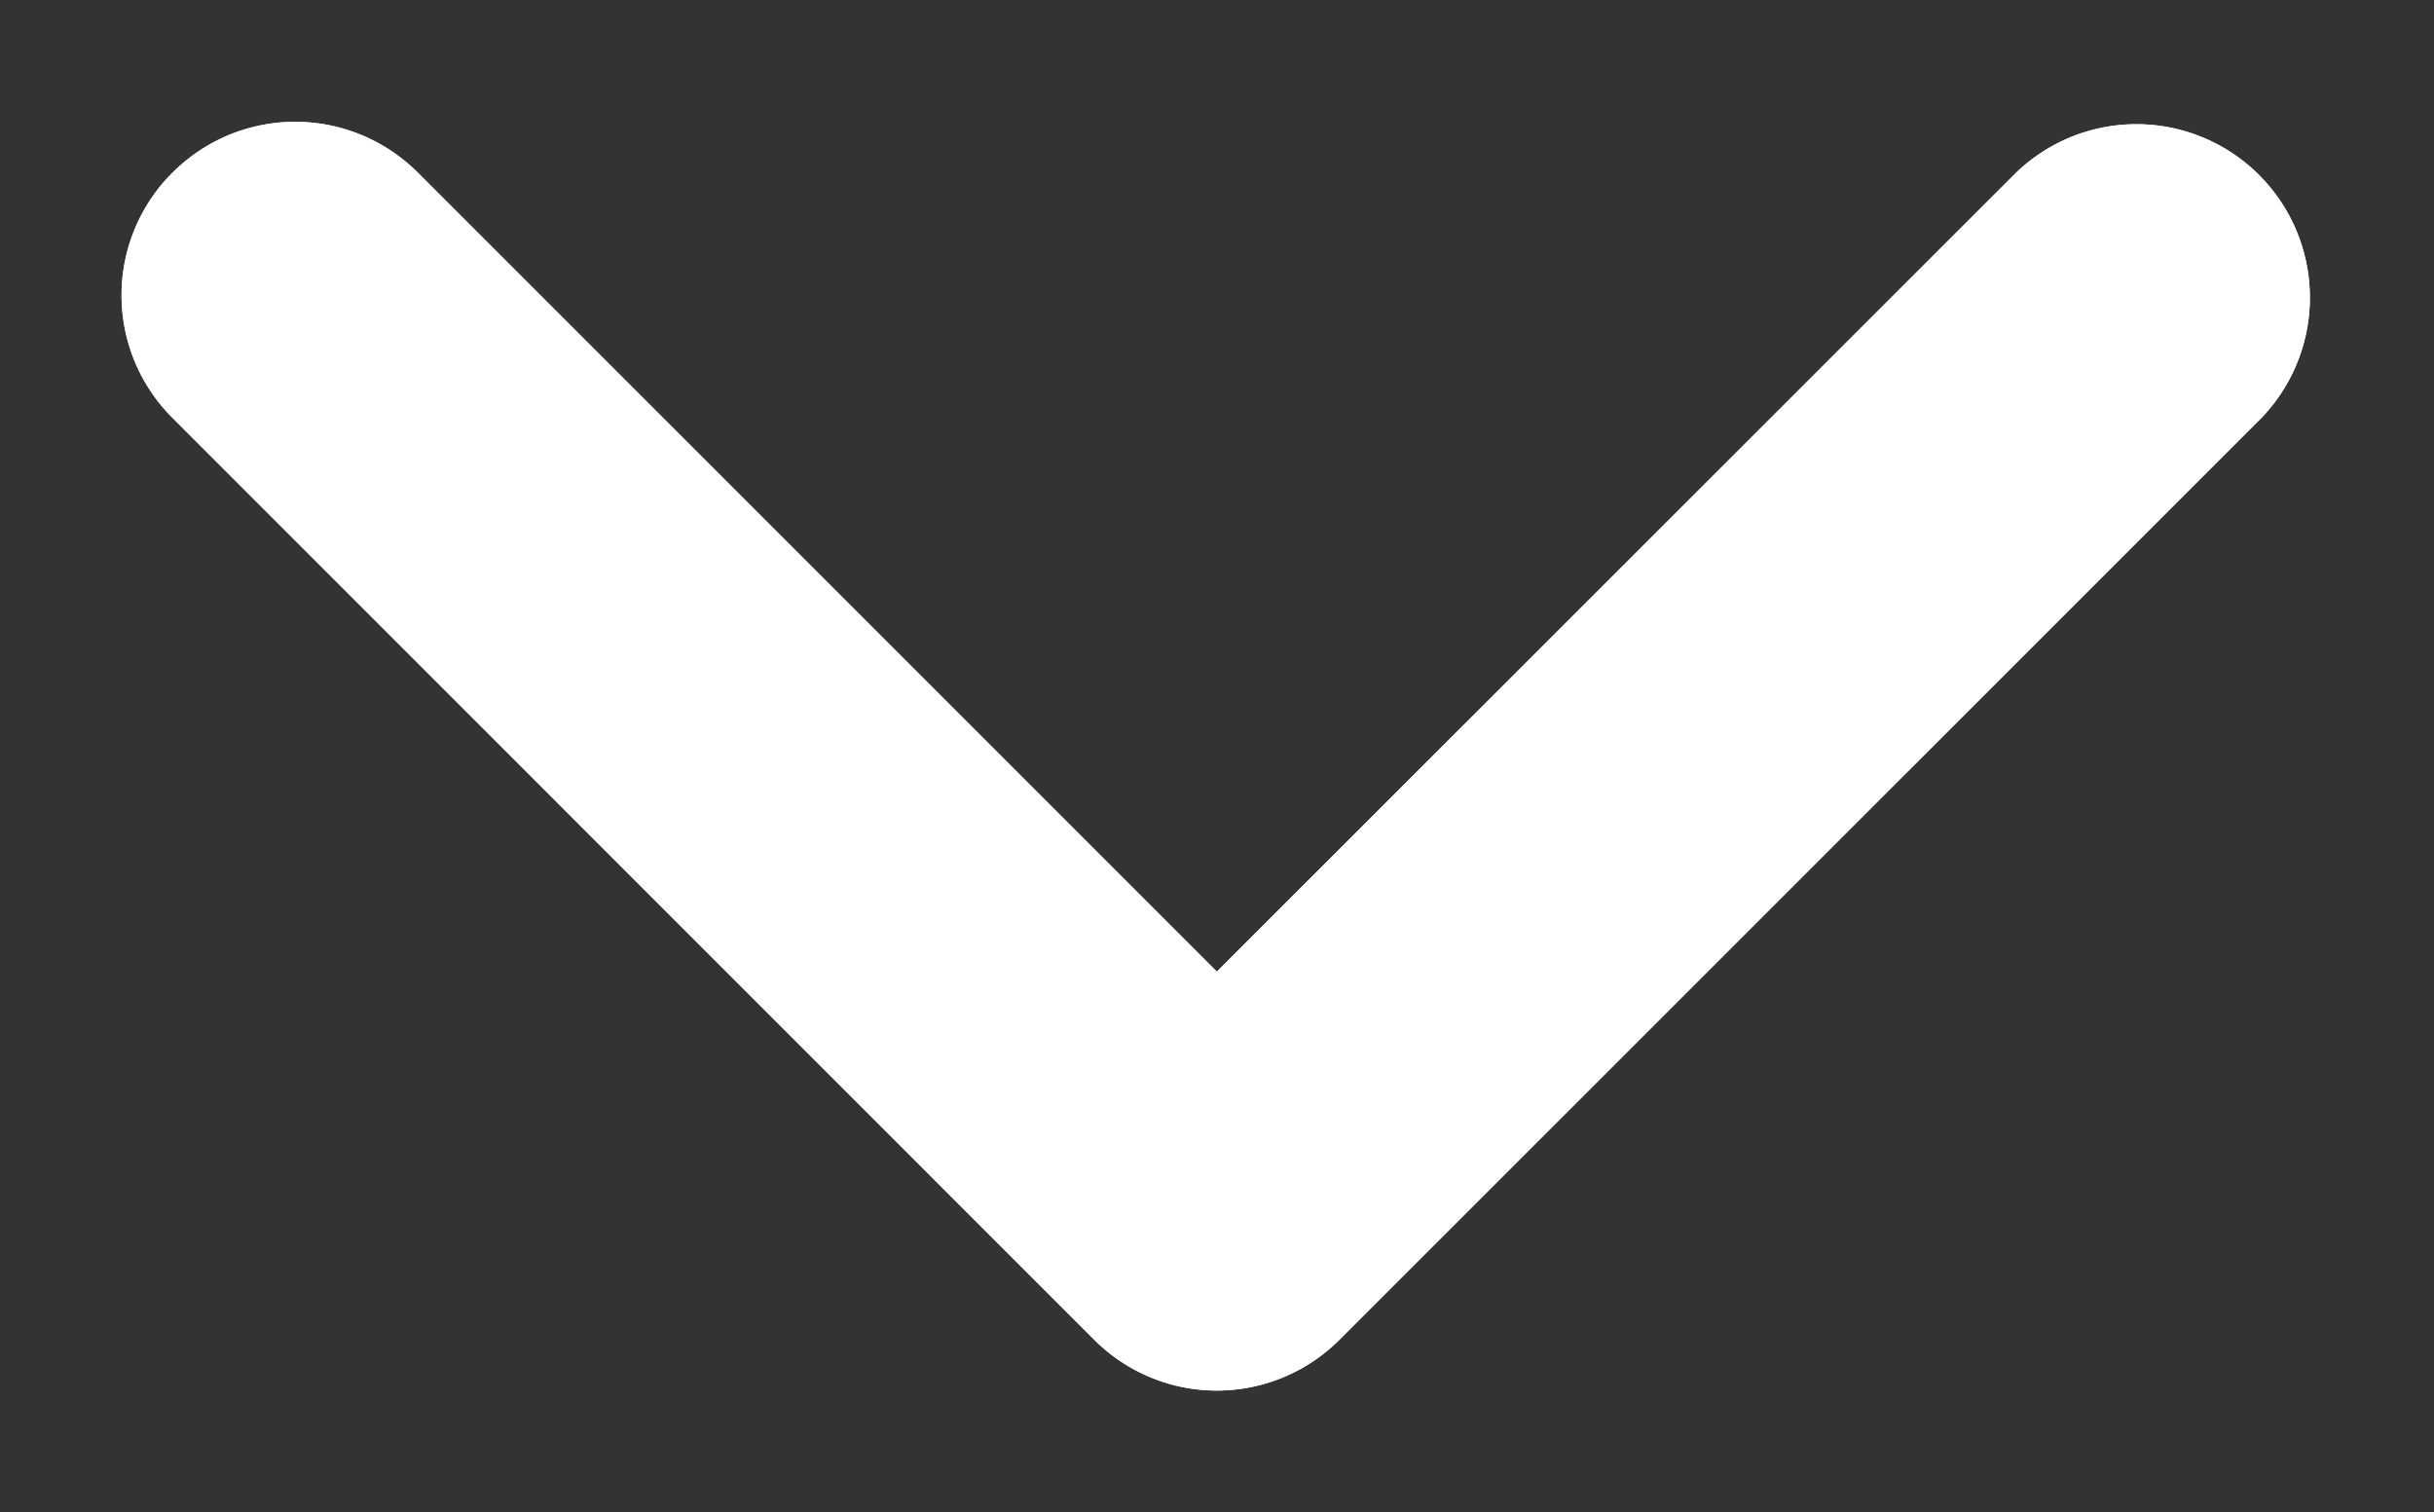
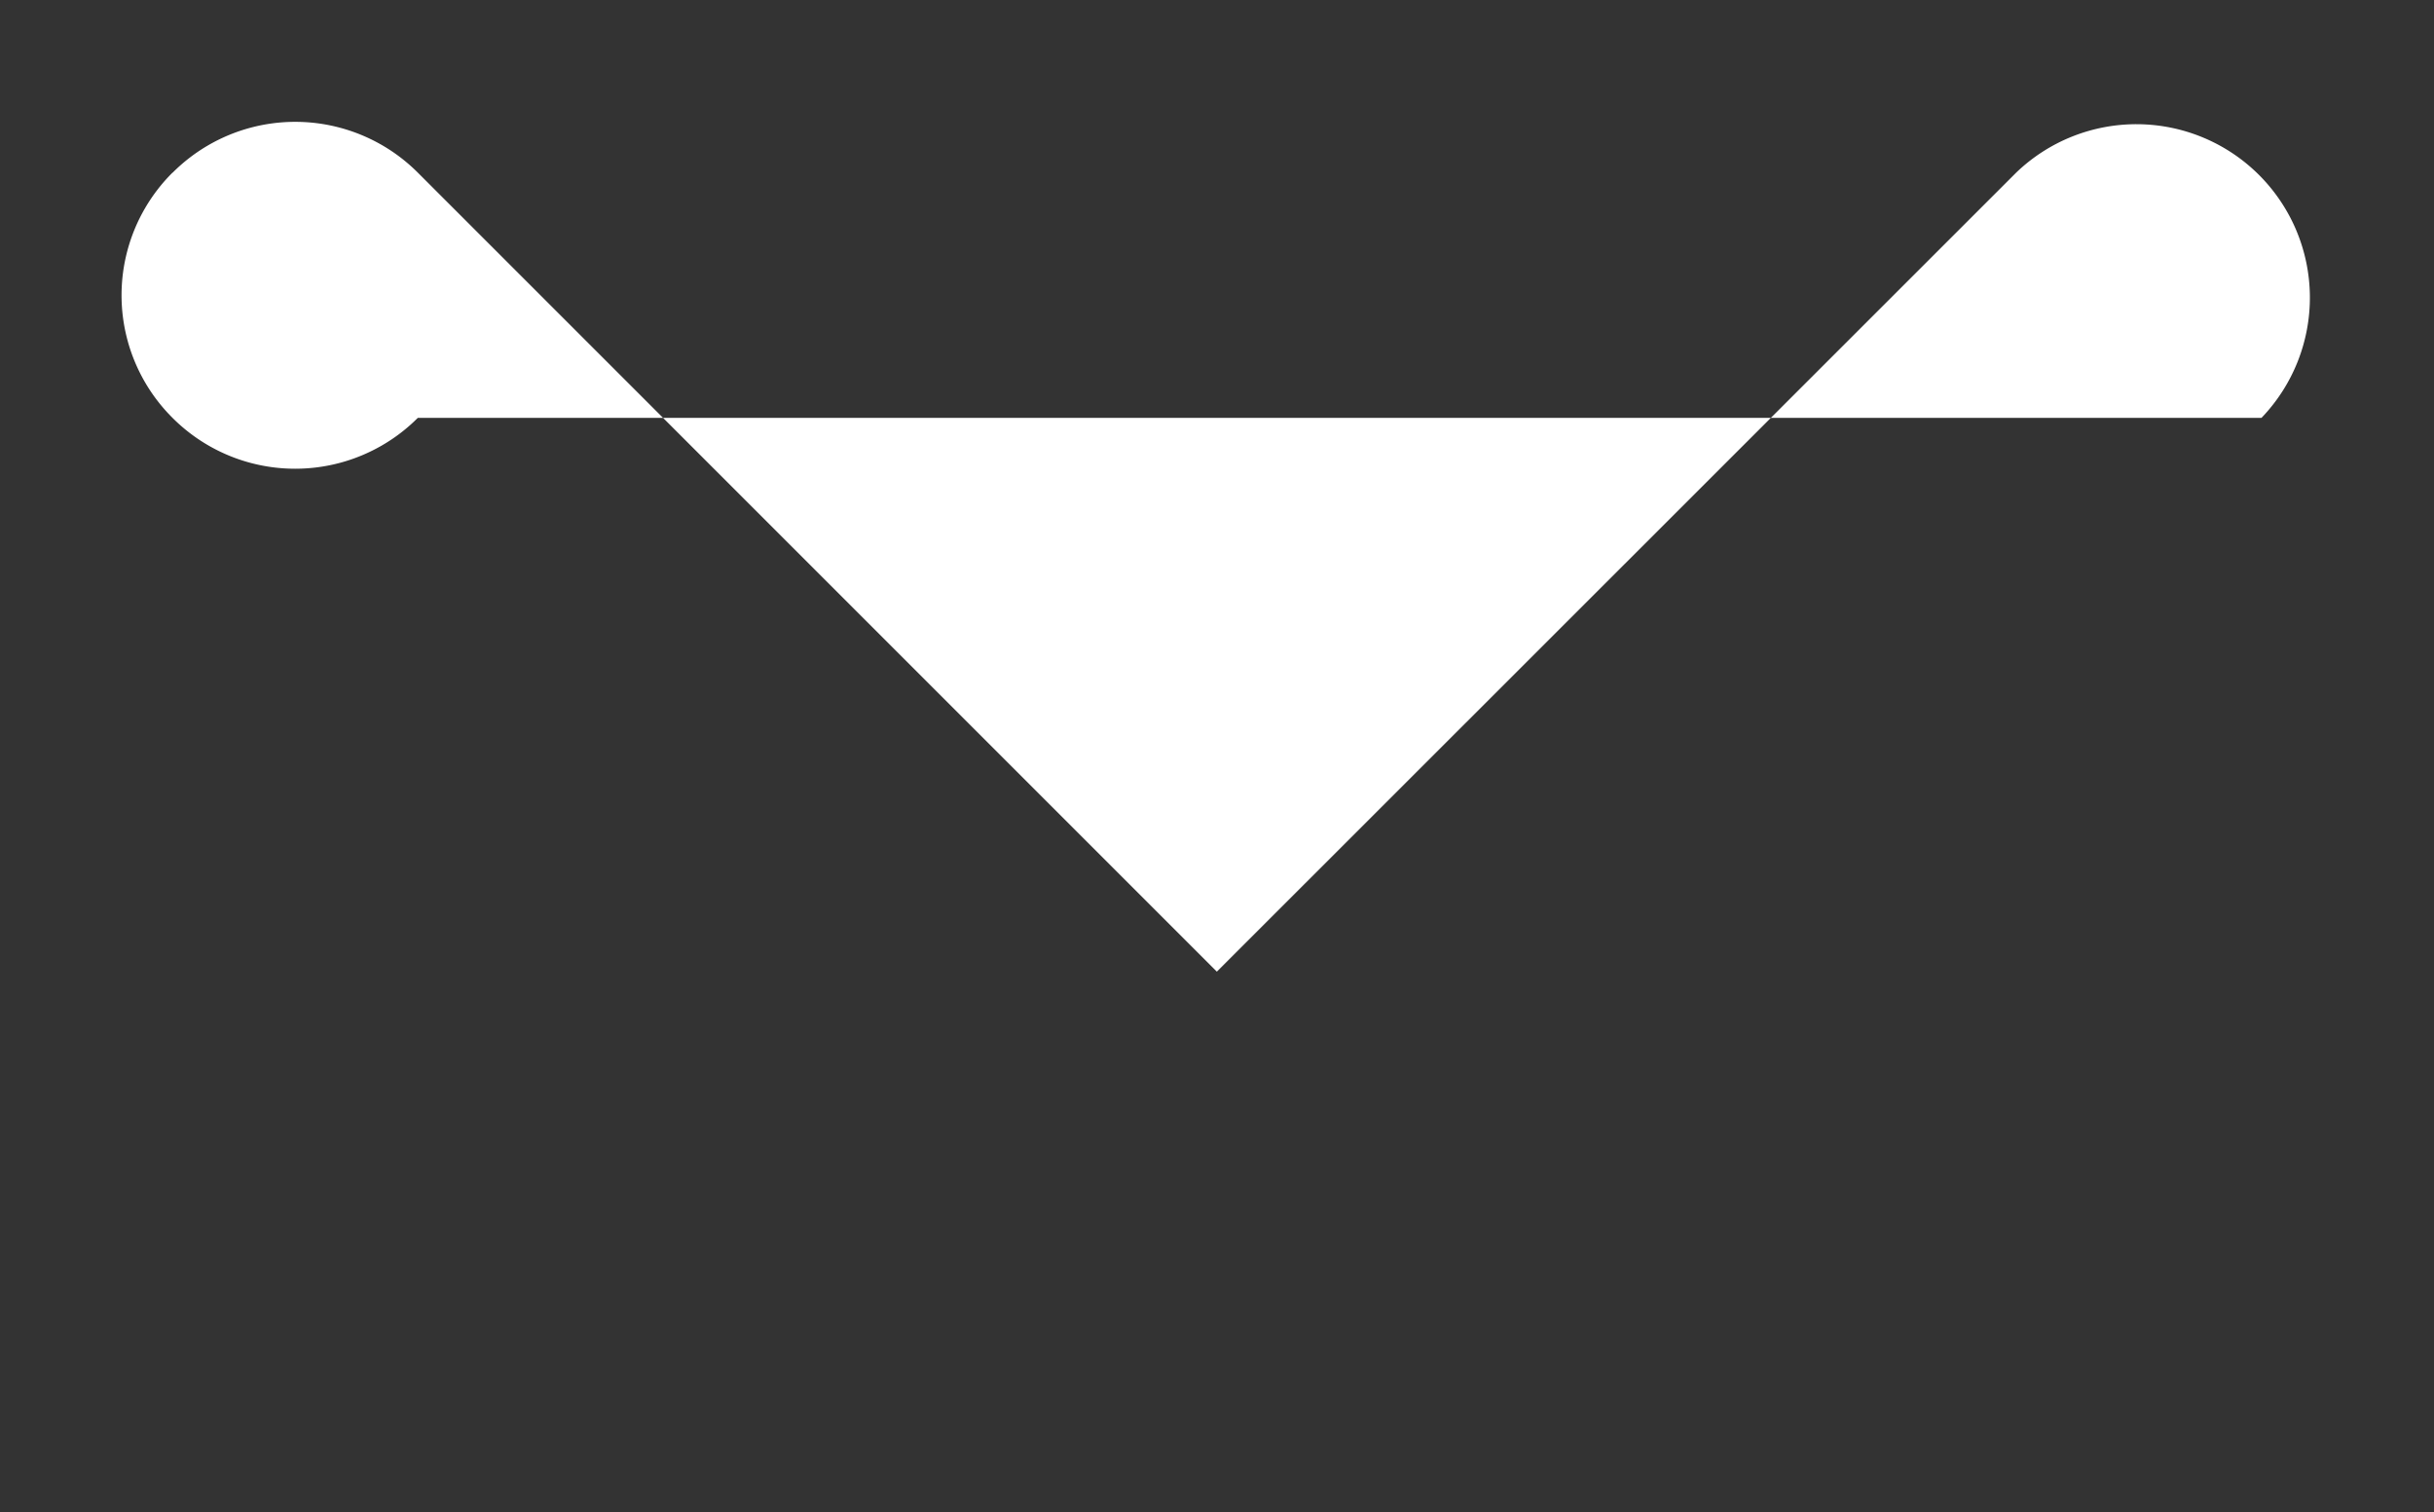
<svg xmlns="http://www.w3.org/2000/svg" width="15" height="9.319" viewBox="0 0 15 9.319">
  <rect x="0" y="0" width="15" height="9.319" fill="#333333" stroke="none" />
  <defs>
    <clipPath id="clip-path">
      <rect id="長方形_47" data-name="長方形 47" width="9.319" height="15" fill="#fff" />
    </clipPath>
  </defs>
  <g id="グループ_58" data-name="グループ 58" transform="translate(15) rotate(90)">
    <g id="グループ_45" data-name="グループ 45" clip-path="url(#clip-path)">
-       <path id="パス_10" data-name="パス 10" d="M1.314,14.187a1.066,1.066,0,0,0,1.511,0l5.681-5.68a1.068,1.068,0,0,0,0-1.512L2.825,1.313A1.069,1.069,0,0,0,1.314,2.825L6.238,7.751,1.314,12.675a1.068,1.068,0,0,0,0,1.511" transform="translate(-0.25 -0.25)" fill="#fff" />
-       <path id="パス_11" data-name="パス 11" d="M1.314,14.187a1.066,1.066,0,0,0,1.511,0l5.681-5.68a1.068,1.068,0,0,0,0-1.512L2.825,1.313A1.069,1.069,0,0,0,1.314,2.825L6.238,7.751,1.314,12.675A1.068,1.068,0,0,0,1.314,14.187Z" transform="translate(-0.25 -0.25)" fill="#fff" />
+       <path id="パス_10" data-name="パス 10" d="M1.314,14.187a1.066,1.066,0,0,0,1.511,0a1.068,1.068,0,0,0,0-1.512L2.825,1.313A1.069,1.069,0,0,0,1.314,2.825L6.238,7.751,1.314,12.675a1.068,1.068,0,0,0,0,1.511" transform="translate(-0.25 -0.25)" fill="#fff" />
    </g>
  </g>
</svg>